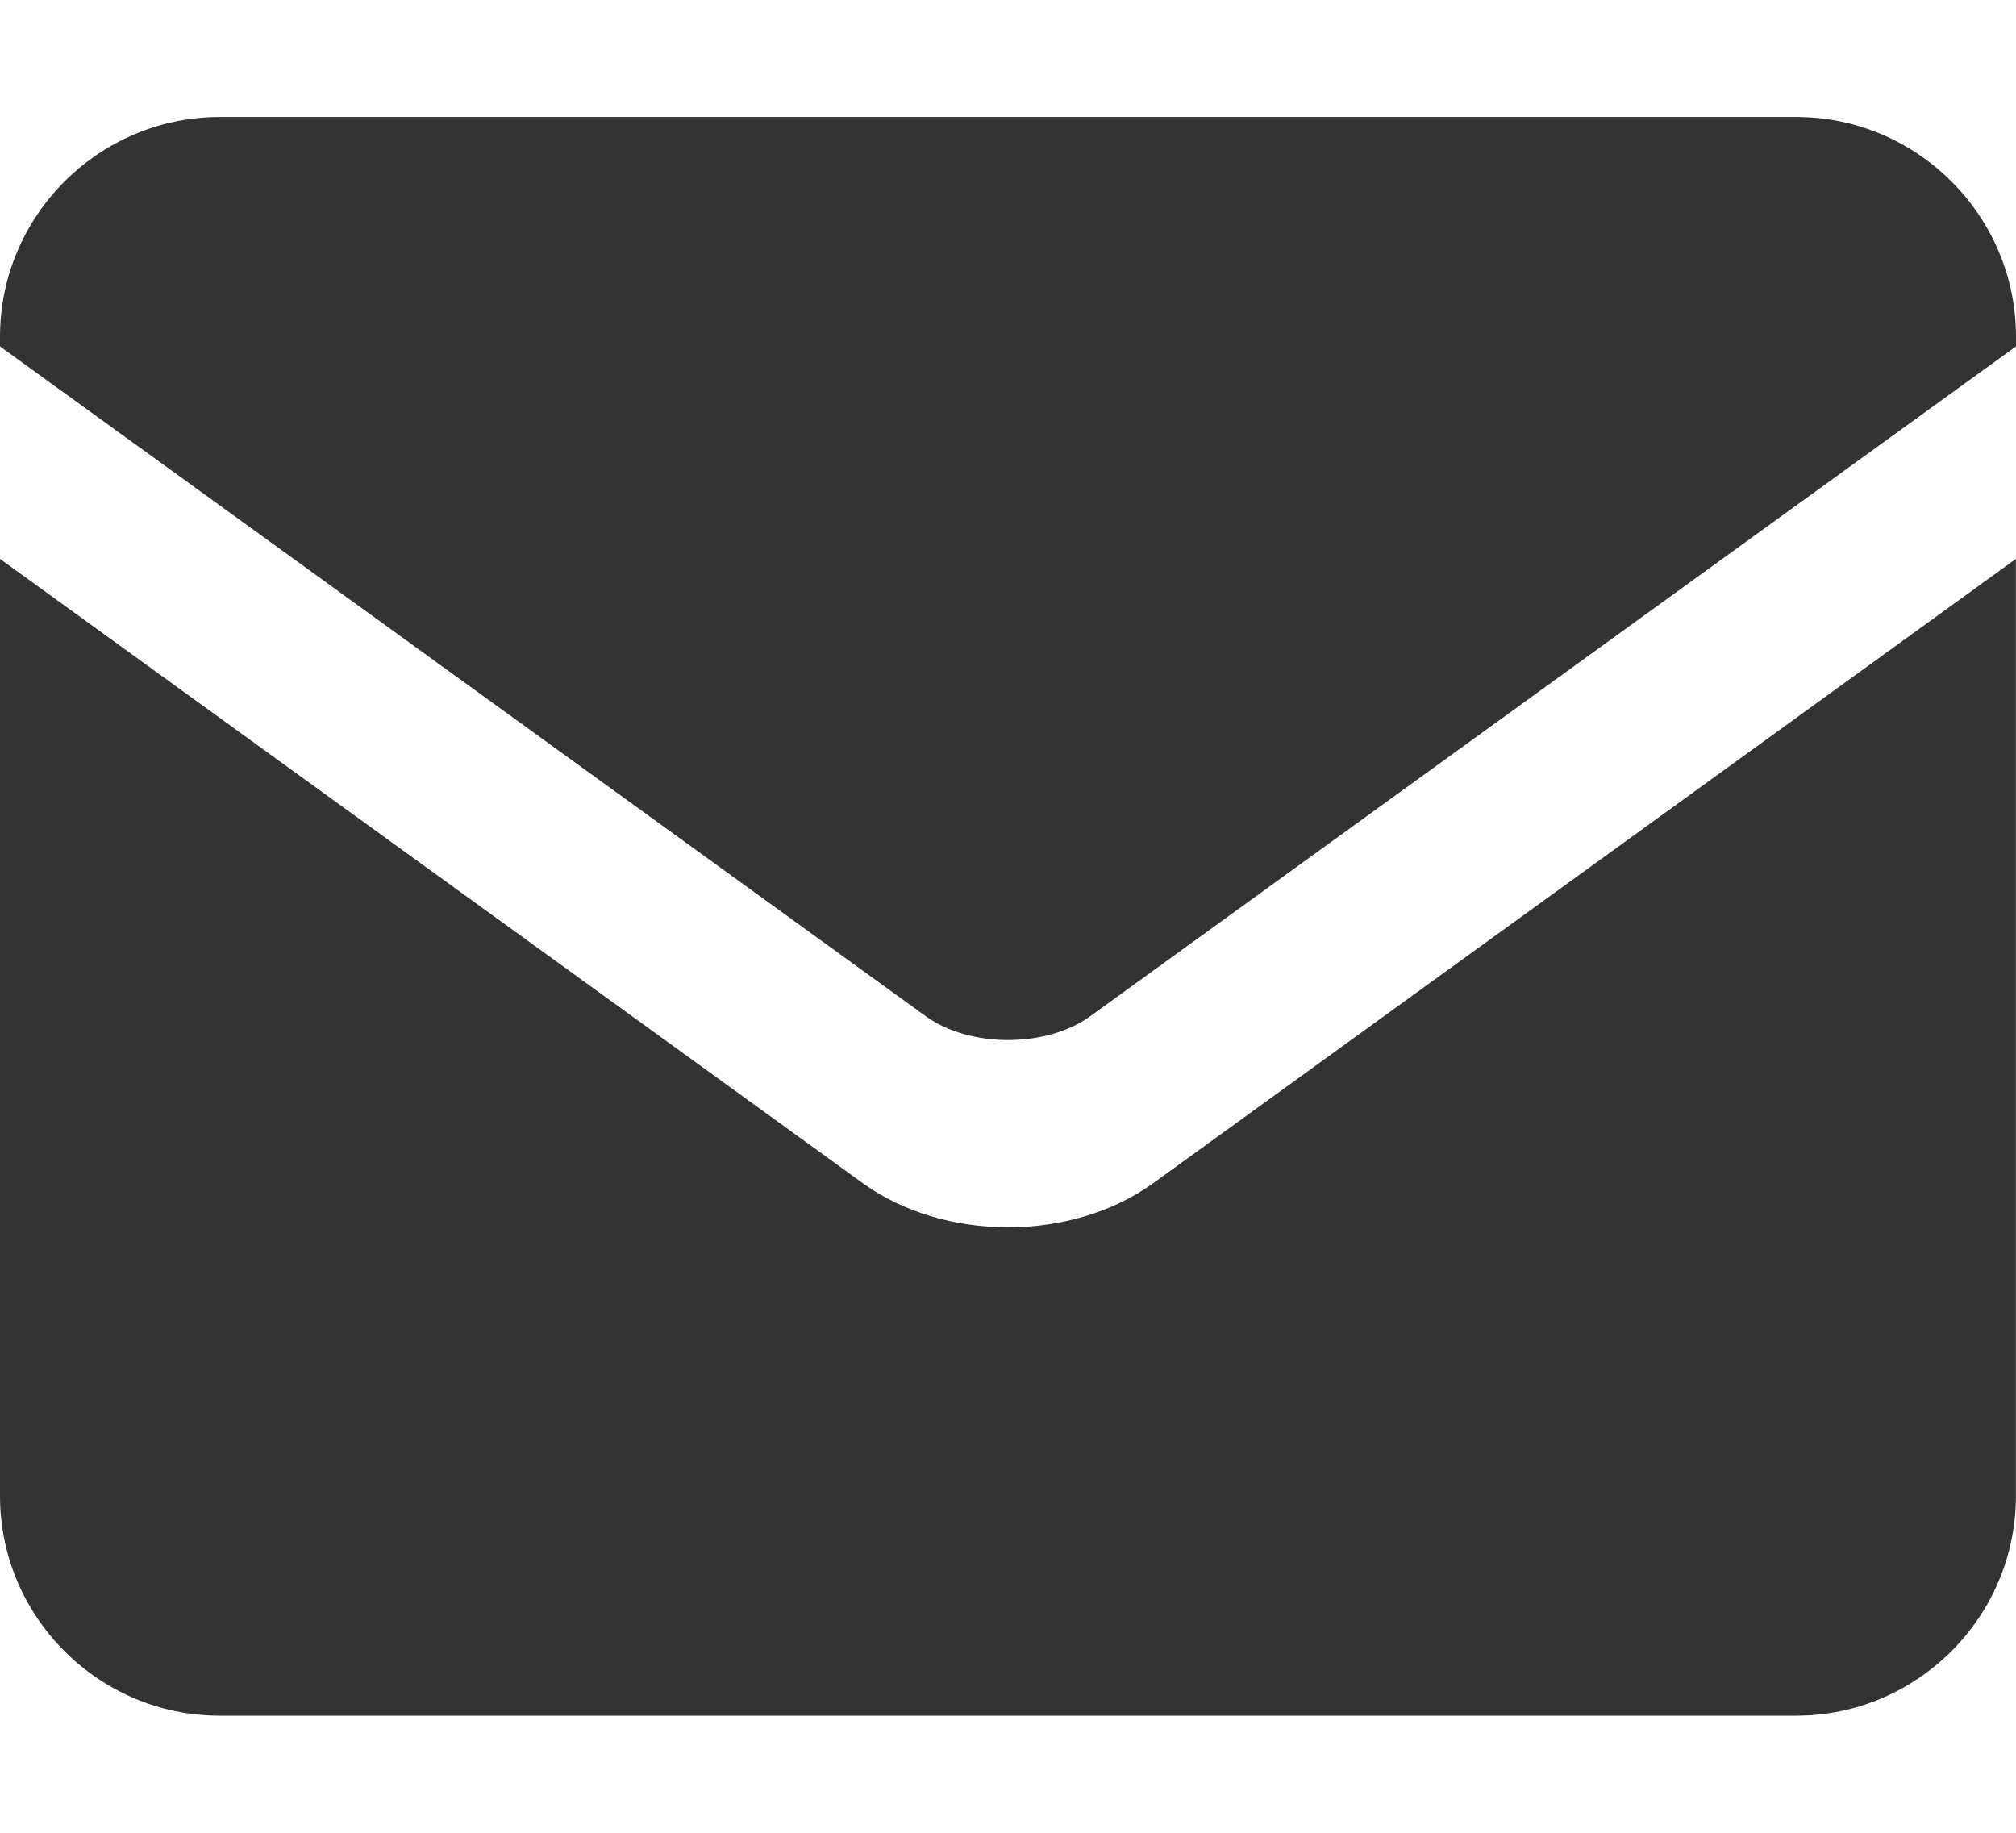
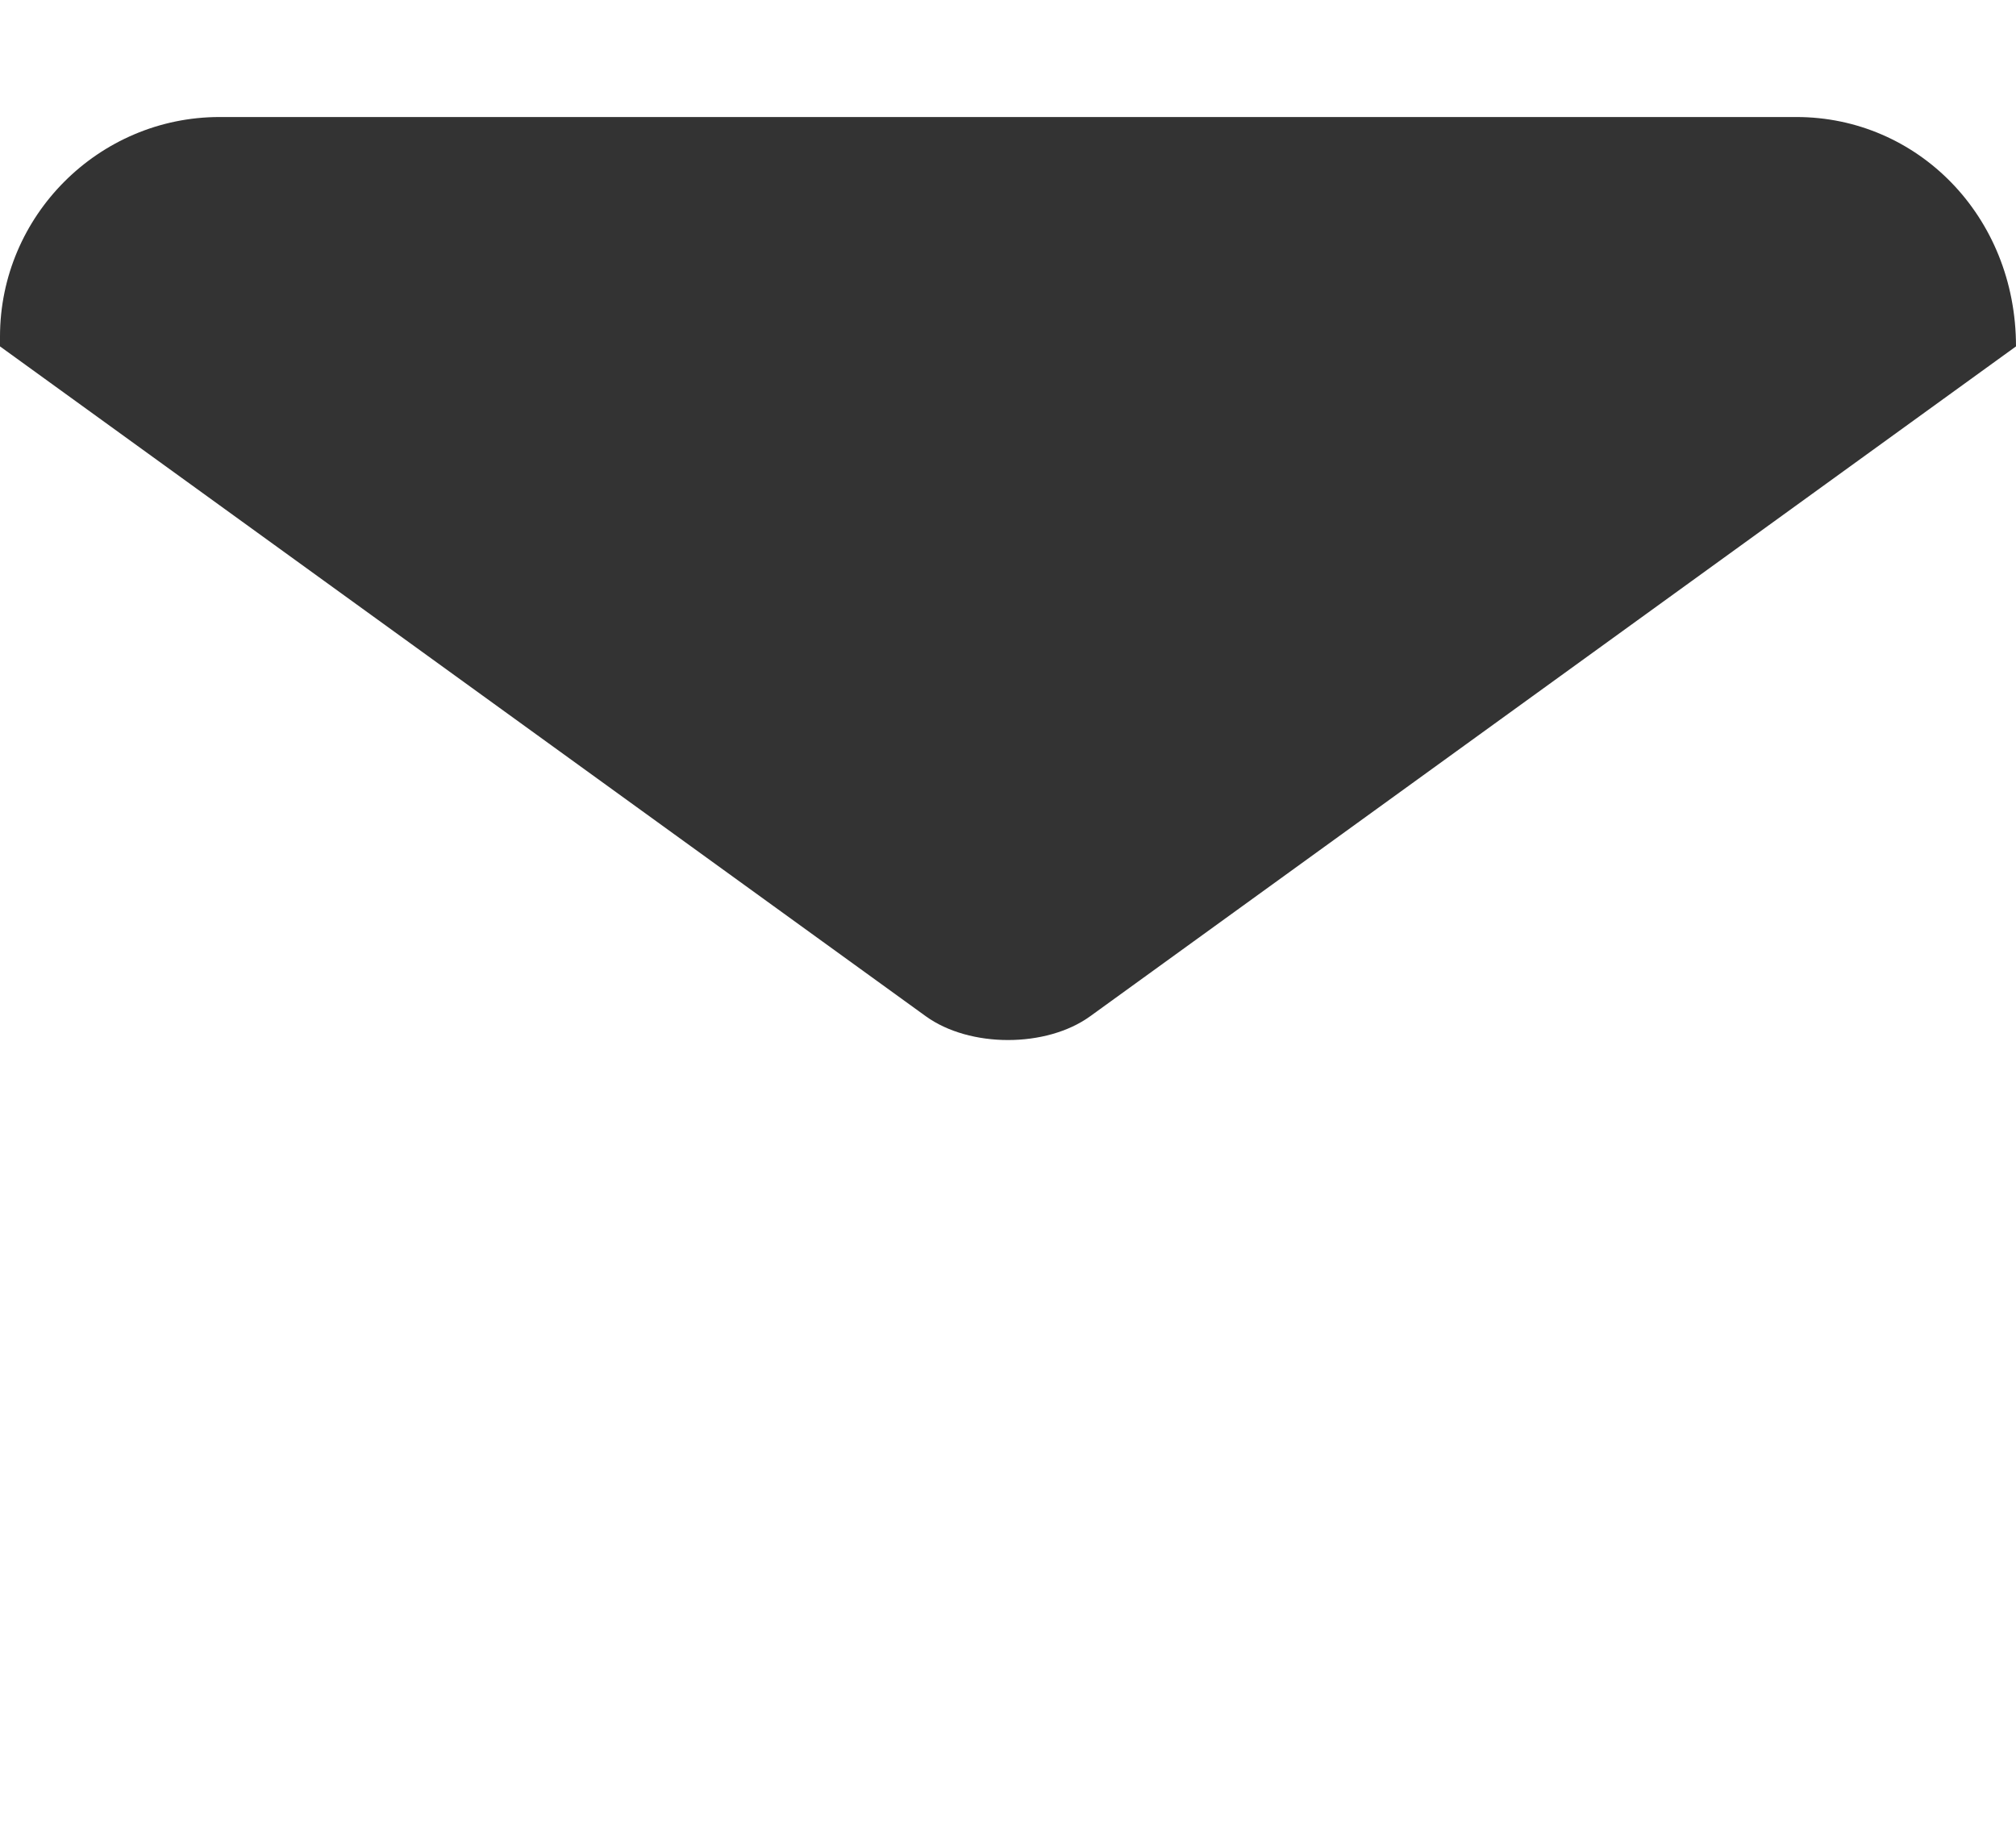
<svg xmlns="http://www.w3.org/2000/svg" version="1.1" baseProfile="tiny" x="0px" y="0px" viewBox="0 0 22 20" overflow="visible" xml:space="preserve">
  <g id="footer">
</g>
  <g id="contents">
</g>
  <g id="MV">
</g>
  <g id="header">
    <g>
-       <path fill="#333333" d="M12.585,12.911c-0.444,0.321-1.015,0.482-1.585,0.482c-0.57,0-1.141-0.161-1.585-0.482L0,6.099v10.227    c0,1.318,1.078,2.396,2.396,2.396h17.207c1.318,0,2.396-1.078,2.396-2.396V6.099L12.585,12.911z" />
-       <path fill="#333333" d="M19.604,1.277H2.396C1.078,1.277,0,2.355,0,3.673V3.78l10.102,7.309c0.479,0.347,1.318,0.347,1.796,0    L22,3.78V3.673C22,2.355,20.922,1.277,19.604,1.277z" />
+       <path fill="#333333" d="M19.604,1.277H2.396C1.078,1.277,0,2.355,0,3.673V3.78l10.102,7.309c0.479,0.347,1.318,0.347,1.796,0    L22,3.78C22,2.355,20.922,1.277,19.604,1.277z" />
    </g>
  </g>
</svg>